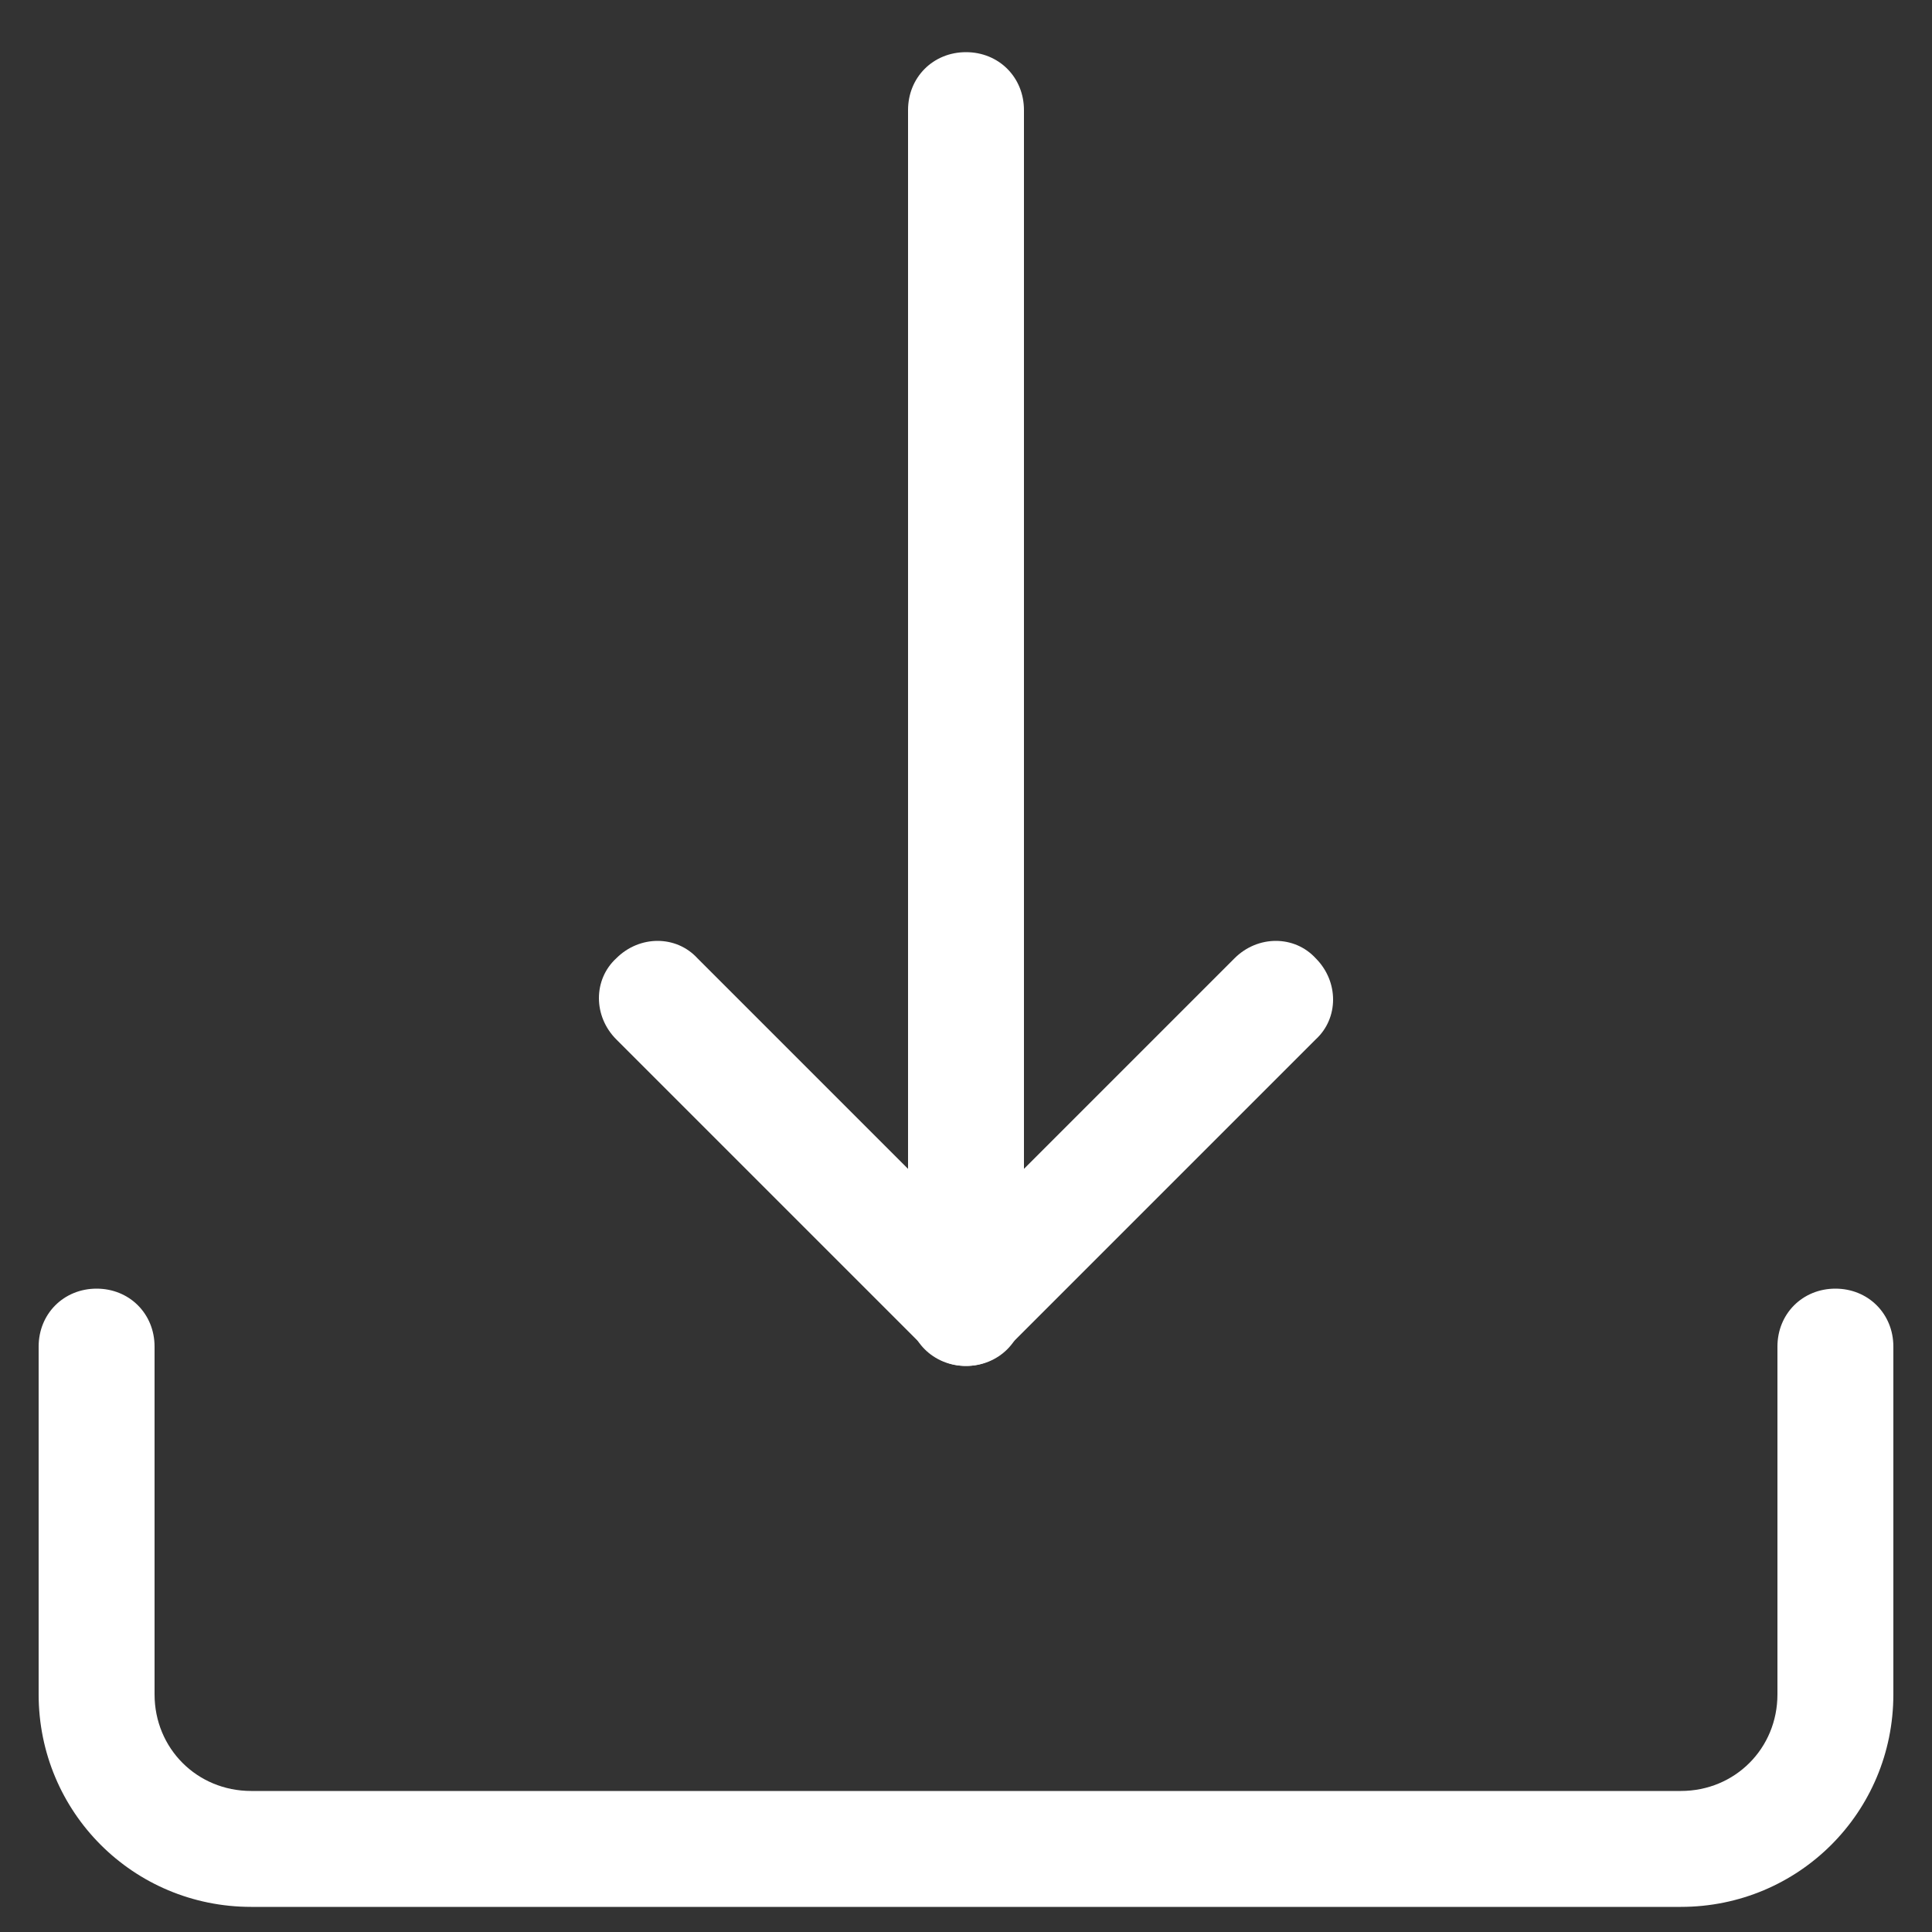
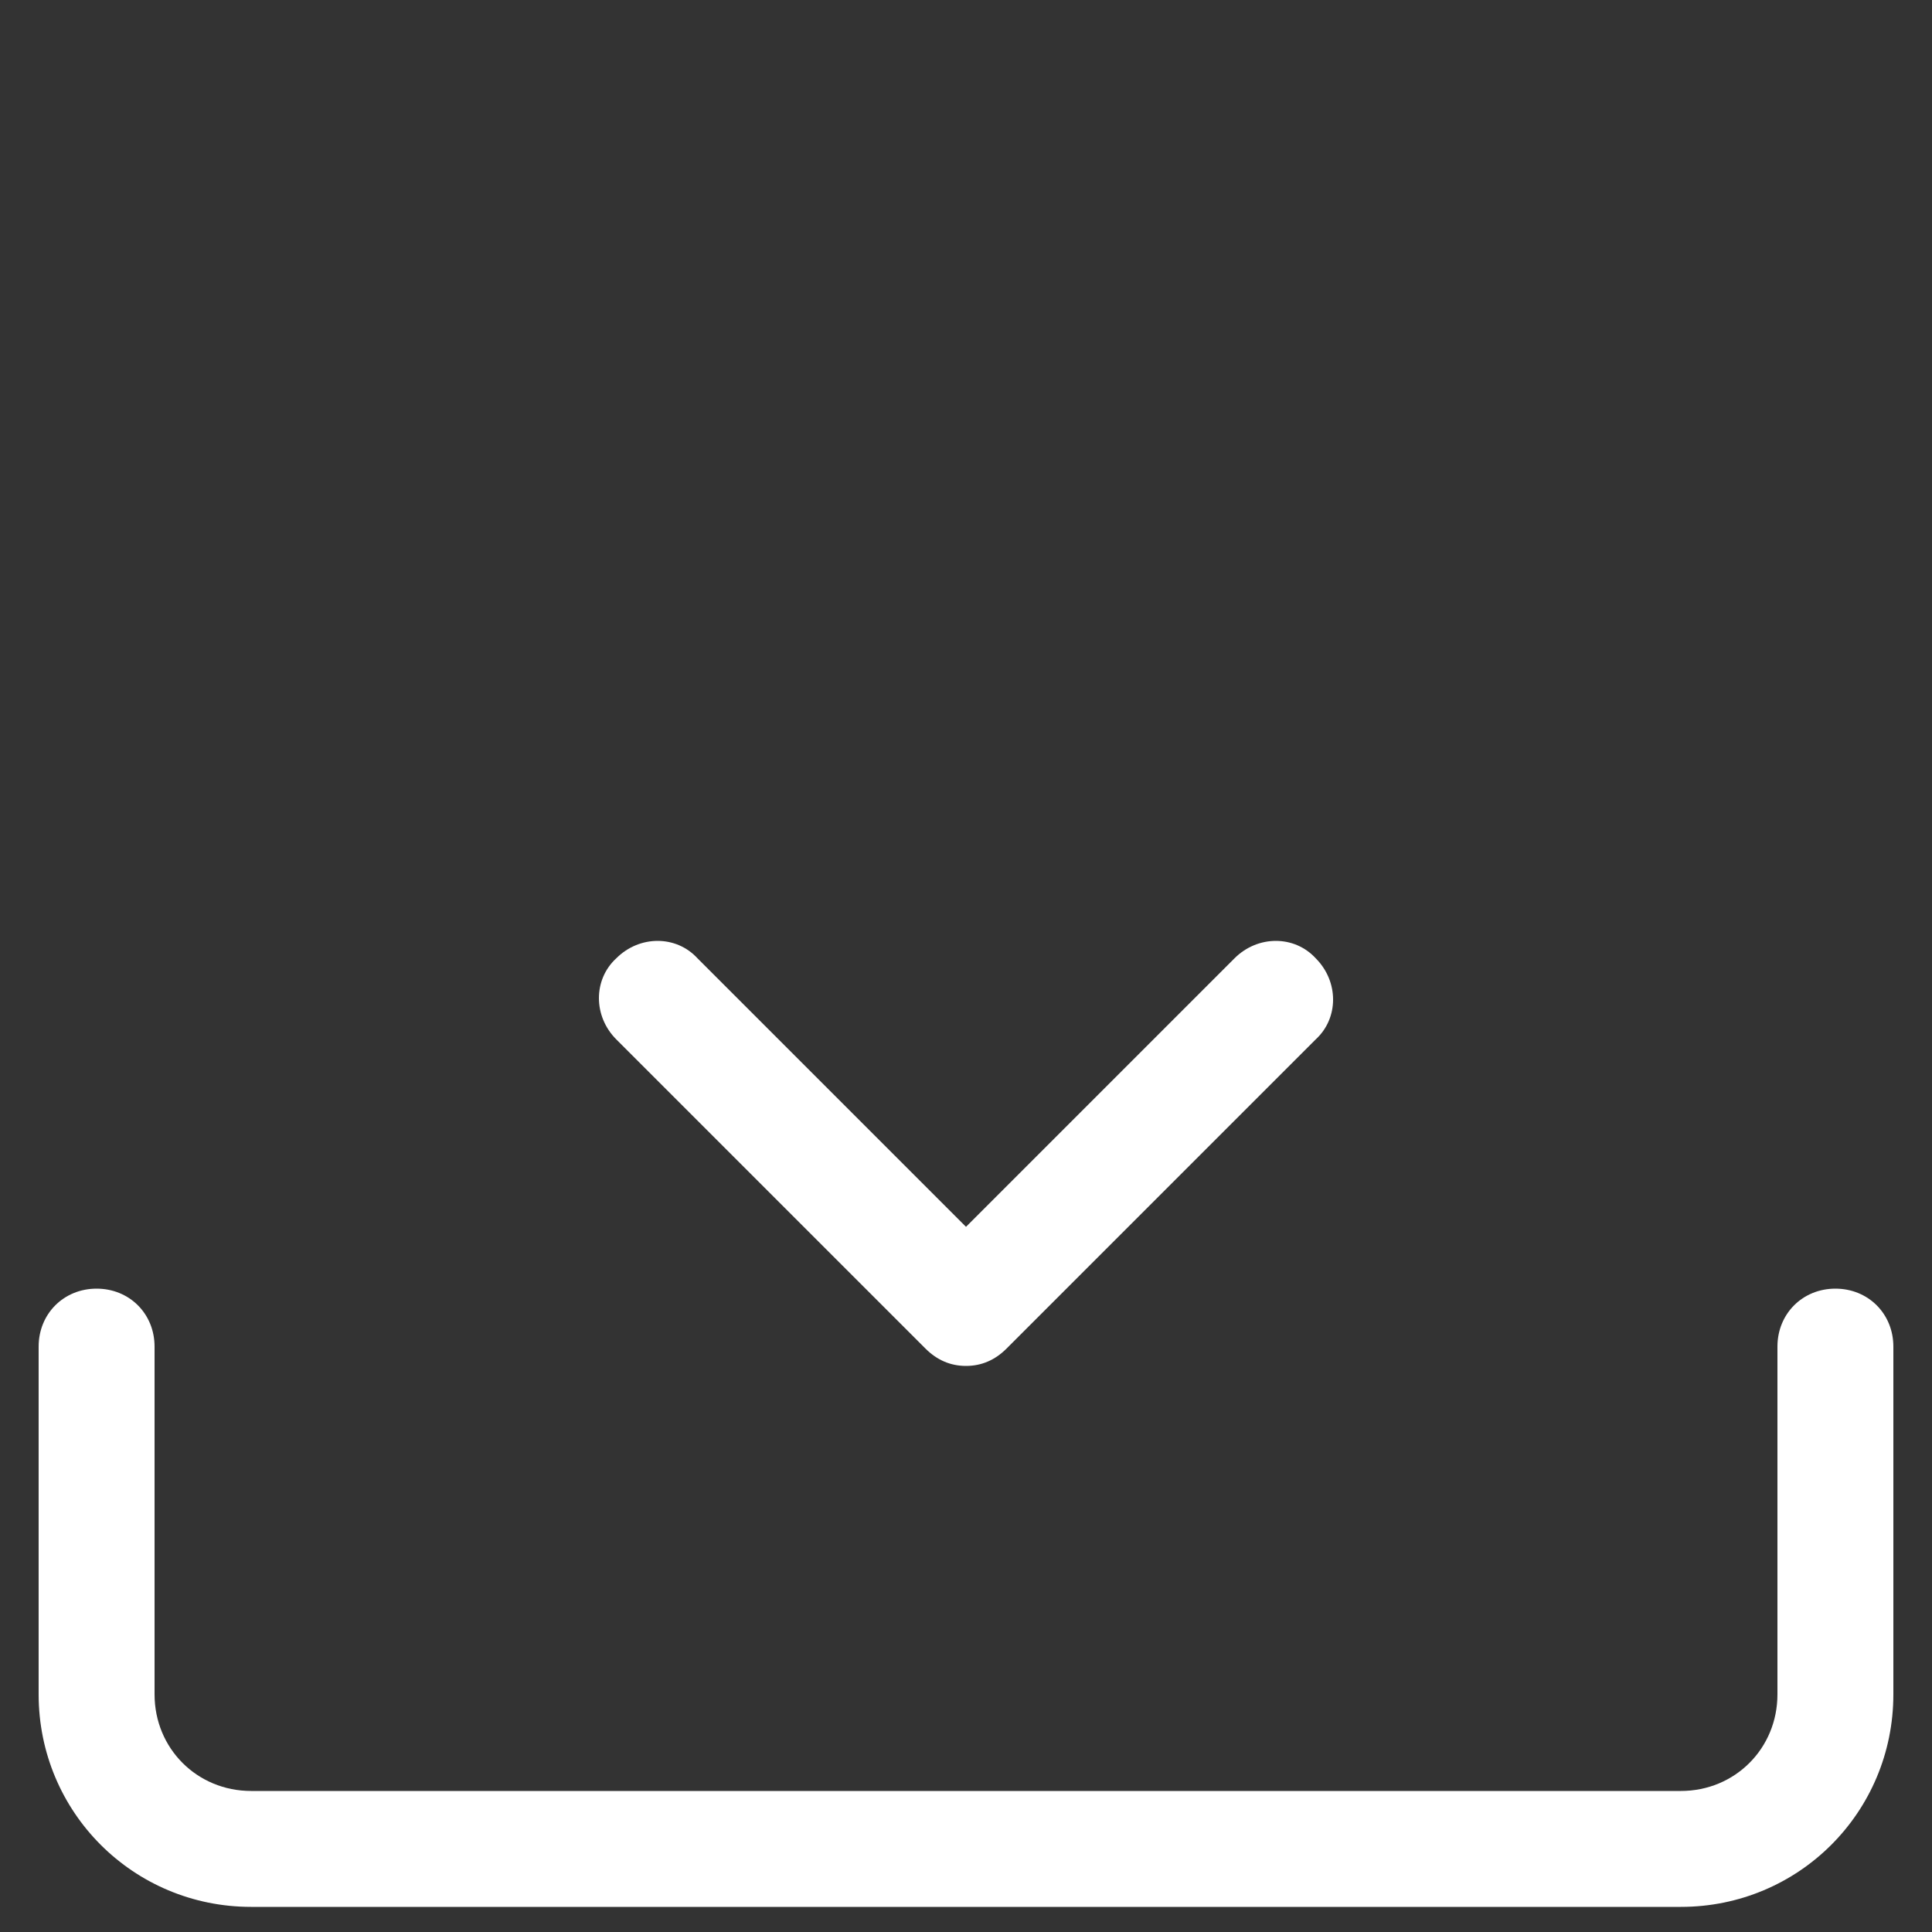
<svg xmlns="http://www.w3.org/2000/svg" version="1.1" id="Layer_1" x="0px" y="0px" viewBox="0 0 100 100" style="enable-background:new 0 0 100 100;" xml:space="preserve">
  <rect x="0" y="0" width="100" height="100" fill="#333333" stroke="none" />
  <style type="text/css">
	.st0{fill:#FFFFFF;}
</style>
-   <path class="st0" d="M50,70.7c-1.7,0-3-1.3-3-3v-62c0-1.7,1.3-3,3-3s3,1.3,3,3v62C53,69.4,51.7,70.7,50,70.7z" />
  <path class="st0" d="M50,70.7c-0.8,0-1.5-0.3-2.1-0.9l-16-16c-1.2-1.2-1.2-3.1,0-4.2c1.2-1.2,3.1-1.2,4.2,0L50,63.5l13.9-13.9  c1.2-1.2,3.1-1.2,4.2,0c1.2,1.2,1.2,3.1,0,4.2l-16,16C51.5,70.4,50.8,70.7,50,70.7z" />
  <path class="st0" d="M87,98.7H13c-6.1,0-11-4.9-11-11v-18c0-1.7,1.3-3,3-3s3,1.3,3,3v18c0,2.8,2.2,5,5,5h74c2.8,0,5-2.2,5-5v-18  c0-1.7,1.3-3,3-3s3,1.3,3,3v18C98,93.8,93.1,98.7,87,98.7z" />
</svg>